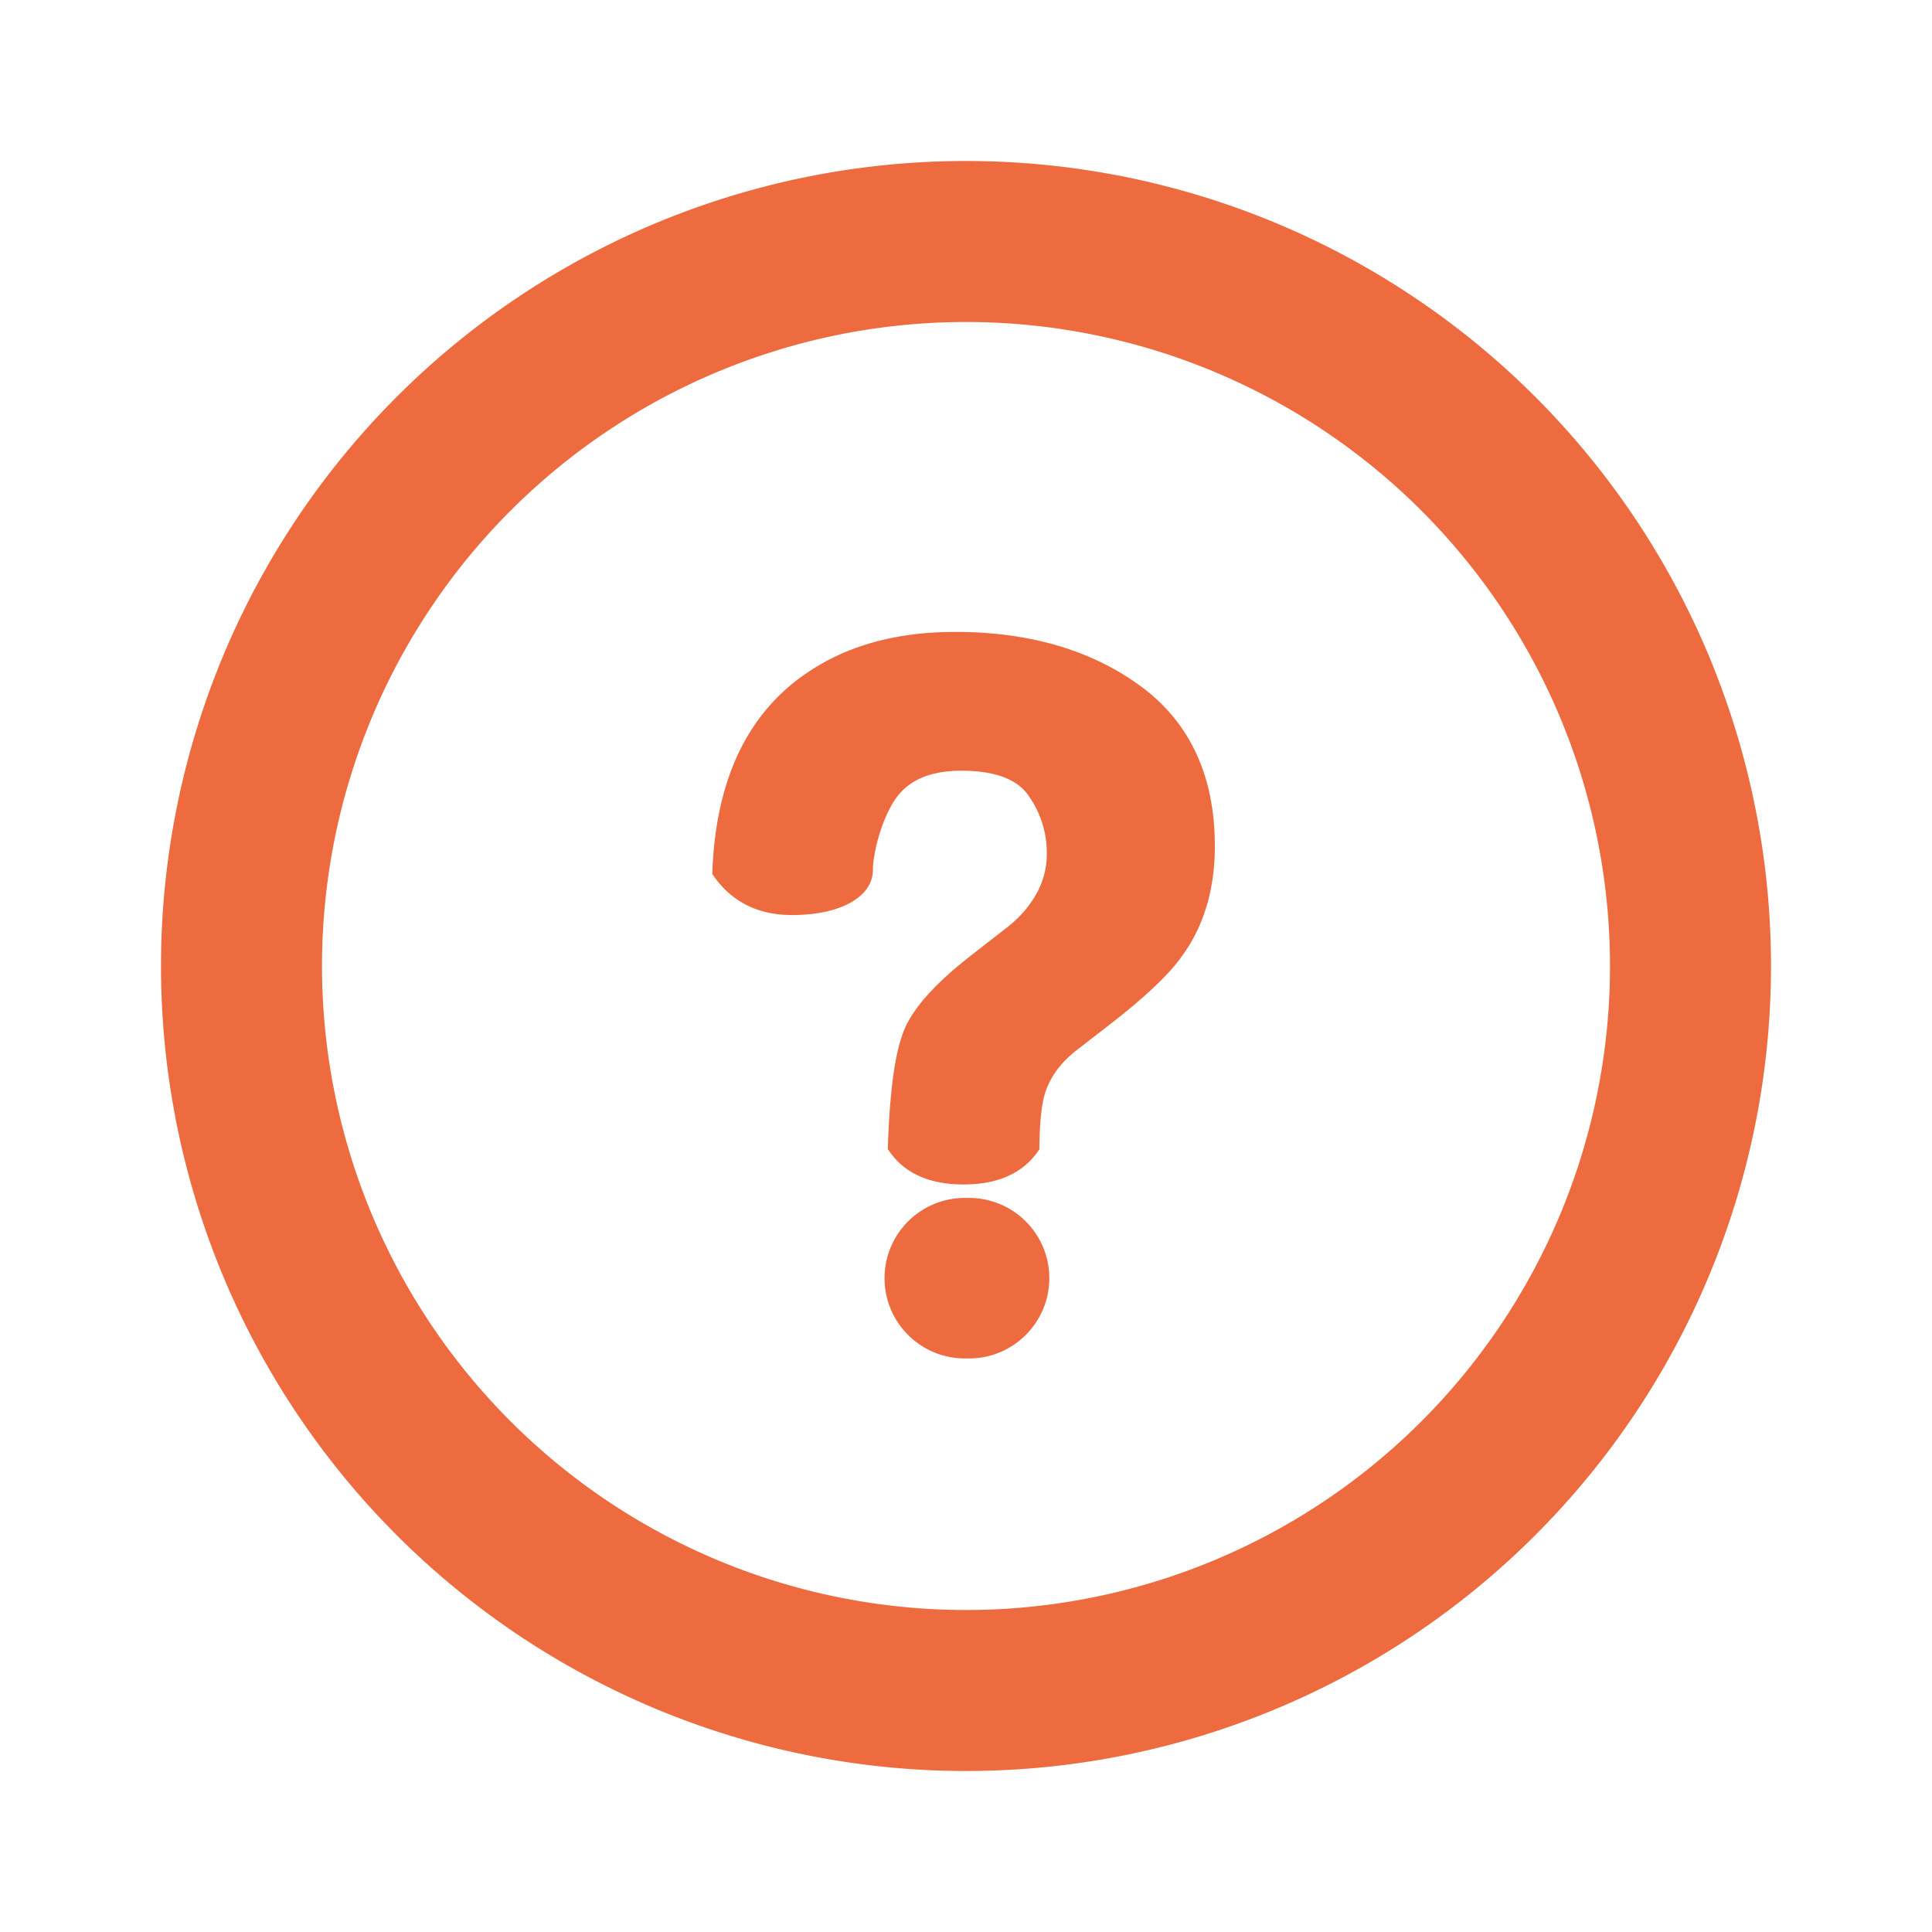
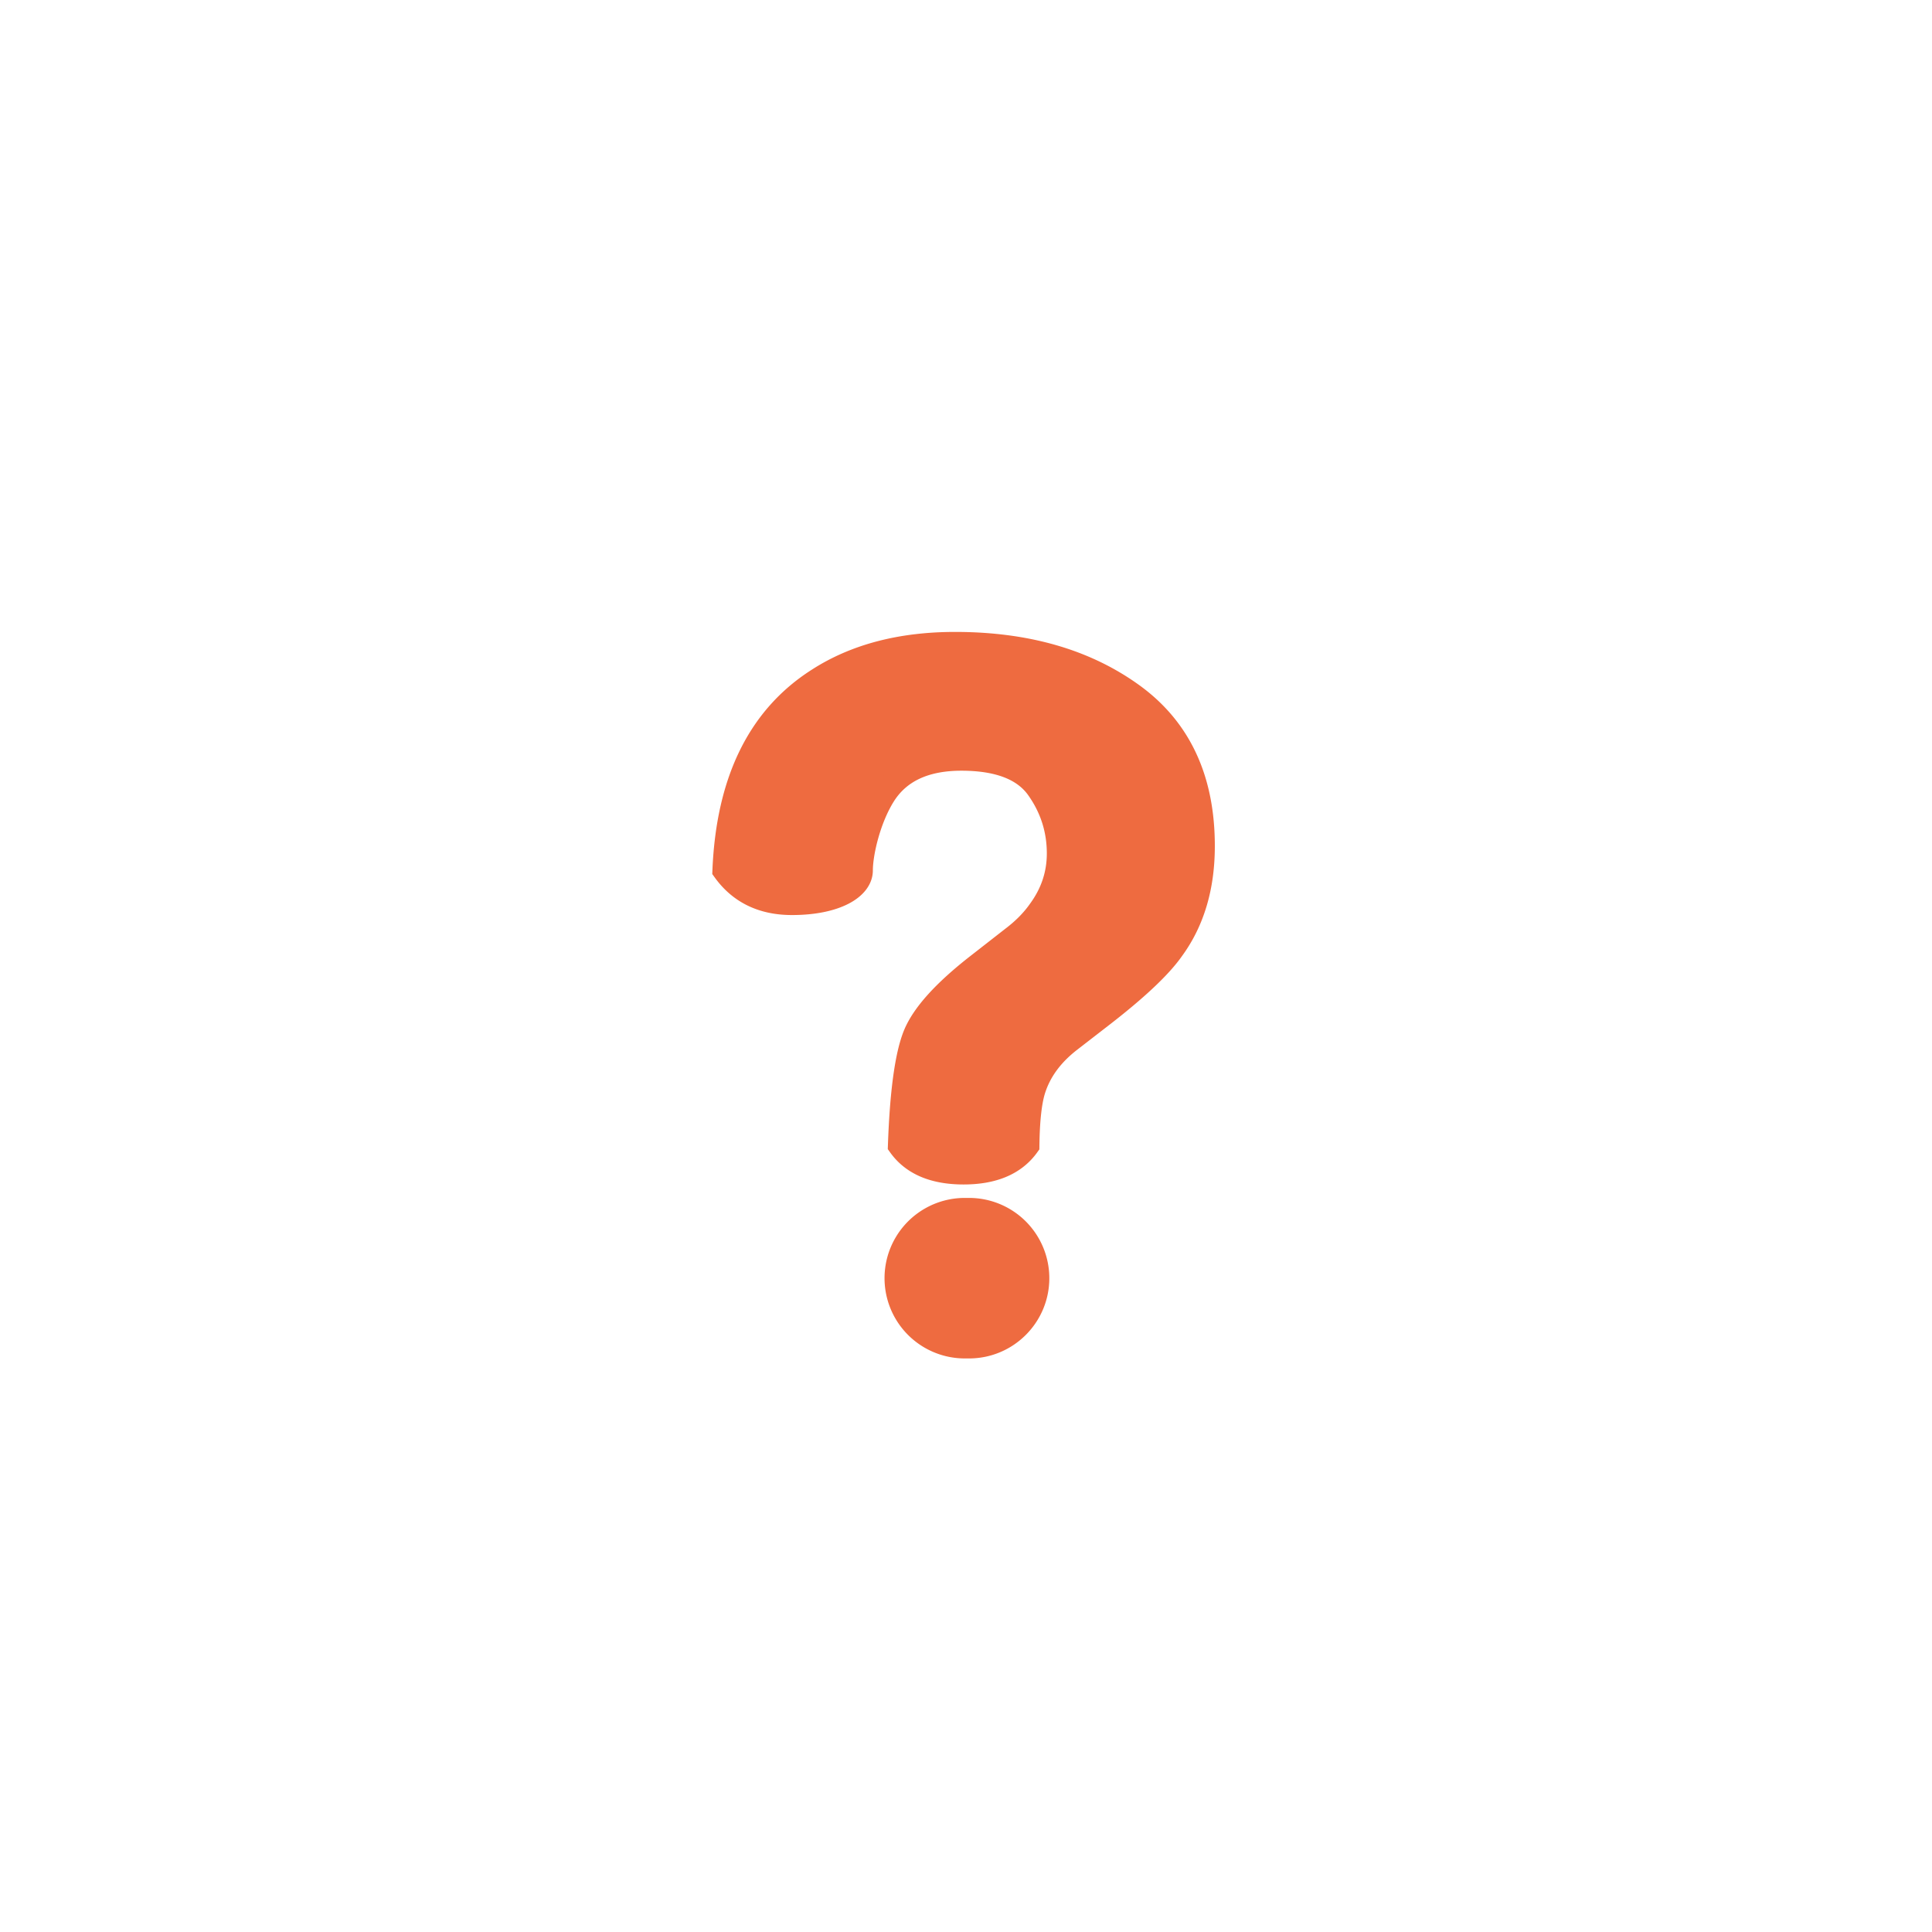
<svg xmlns="http://www.w3.org/2000/svg" width="24" height="24" fill="none">
  <g stroke="#EE6B40" clip-path="url(#a)">
-     <path stroke-width="2" d="M12 21a9 9 0 1 0 0-18 9 9 0 0 0 0 18Z" />
    <path fill="#EE6B40" stroke-width=".3" d="M12.762 14.229q.006-.469.076-.692.111-.352.451-.615l.416-.322q.633-.492.855-.809.382-.521.381-1.283 0-1.242-.876-1.875T11.865 8q-1.008 0-1.699.445Q9.07 9.142 9 10.812q.292.405.838.405c.545 0 .855-.192.855-.405 0-.212.095-.636.284-.937q.285-.45.964-.451.692 0 .953.366.26.366.26.812 0 .386-.234.708-.13.187-.34.346l-.428.334q-.632.492-.785.87-.152.378-.187 1.369.24.335.79.335t.792-.335Zm.123 1.649a.847.847 0 0 0-.847-.847h-.053a.847.847 0 1 0 0 1.694h.053c.468 0 .847-.38.847-.847Z" />
  </g>
  <defs>
    <clipPath id="a">
      <path fill="#fff" d="M0 0h24v24H0z" />
    </clipPath>
  </defs>
</svg>